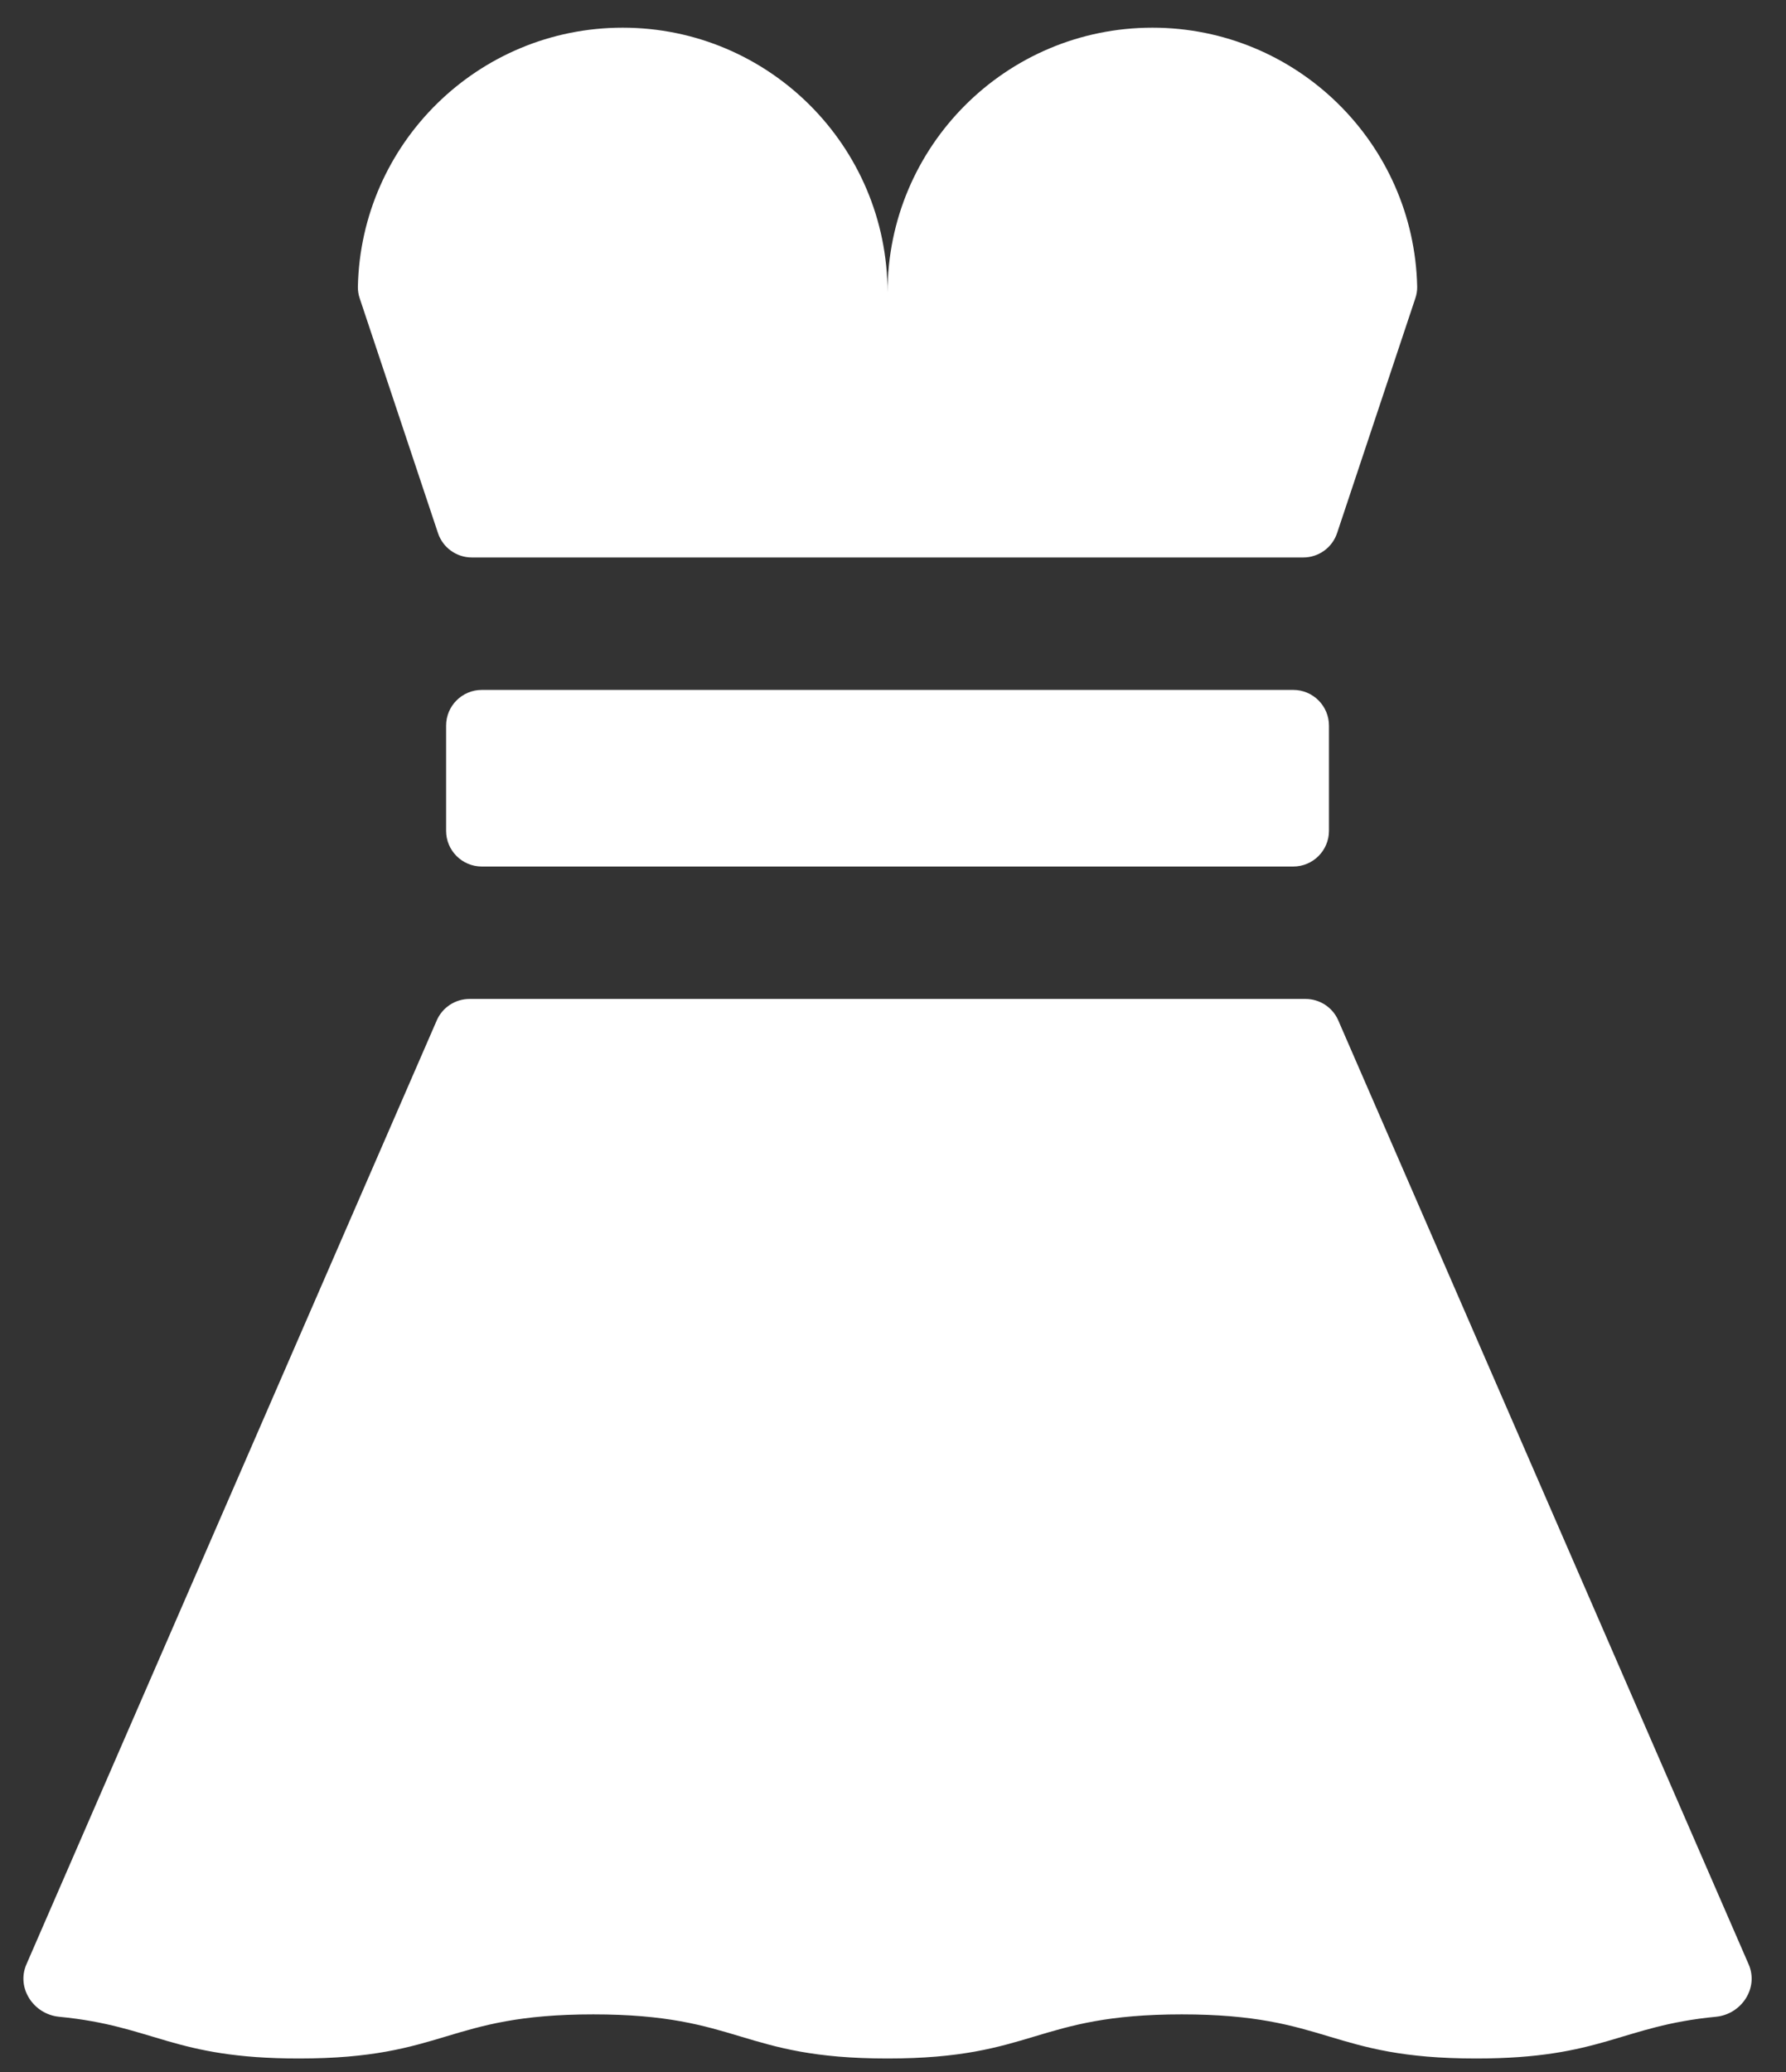
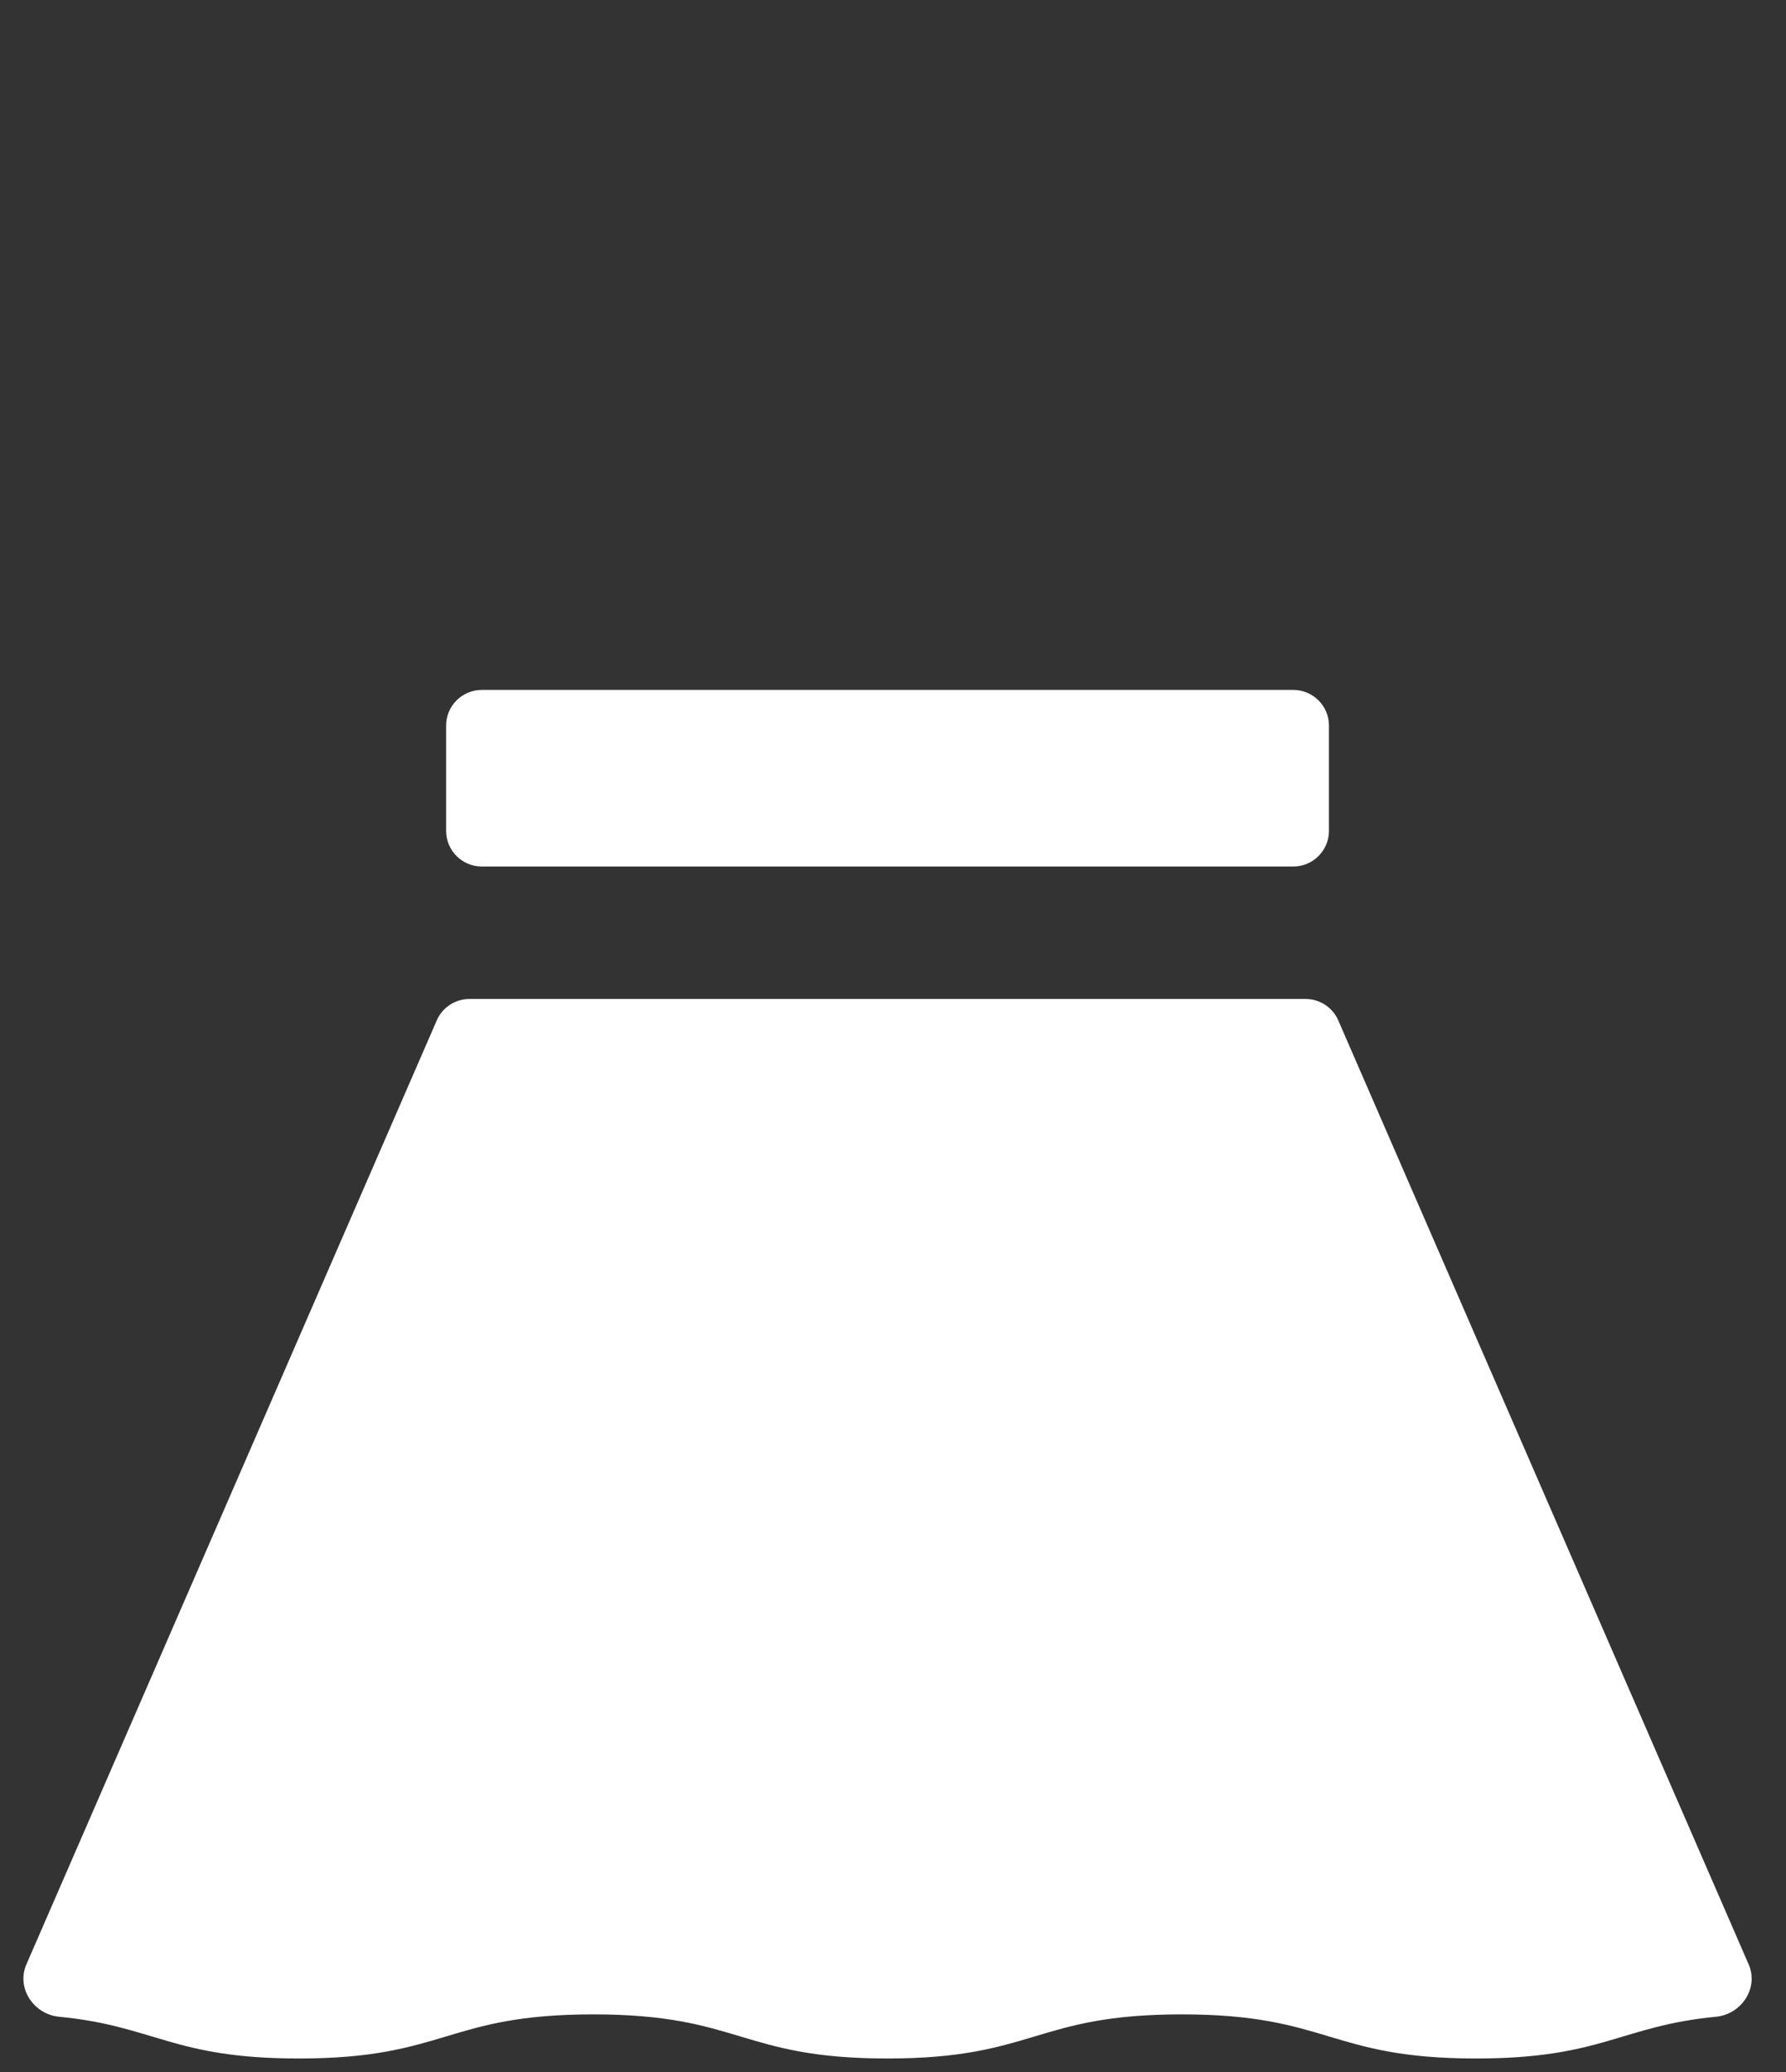
<svg xmlns="http://www.w3.org/2000/svg" width="50" height="58" viewBox="0 0 50 58" fill="none">
  <rect x="0" y="0" width="50" height="58" fill="#333333" stroke="none" />
  <g id="Vector">
-     <path d="M32.262 0.775C28.167 0.775 24.847 4.095 24.847 8.19C24.847 4.095 21.527 0.775 17.432 0.775C13.391 0.775 10.105 4.008 10.019 8.027C10.017 8.135 10.034 8.242 10.068 8.344L12.261 14.921C12.397 15.33 12.779 15.605 13.21 15.605H36.484C36.915 15.605 37.297 15.33 37.433 14.921L39.625 8.344C39.659 8.242 39.677 8.135 39.675 8.027C39.588 4.008 36.302 0.775 32.262 0.775Z" fill="white" />
    <path d="M37.205 20.312C37.205 19.76 36.757 19.312 36.205 19.312H13.489C12.937 19.312 12.489 19.76 12.489 20.312V23.256C12.489 23.808 12.937 24.256 13.489 24.256H36.205C36.757 24.256 37.205 23.808 37.205 23.256V20.312Z" fill="white" />
    <path d="M37.466 28.564C37.308 28.199 36.947 27.963 36.549 27.963H13.145C12.746 27.963 12.386 28.199 12.227 28.564L0.739 54.988C0.452 55.648 0.939 56.385 1.656 56.454C4.333 56.712 4.833 57.622 8.369 57.622C12.488 57.622 12.488 56.387 16.608 56.387C20.727 56.387 20.727 57.622 24.846 57.622C28.965 57.622 28.965 56.387 33.085 56.387C37.204 56.387 37.204 57.622 41.324 57.622C44.86 57.622 45.361 56.712 48.038 56.454C48.755 56.385 49.242 55.648 48.955 54.988L37.466 28.564Z" fill="white" />
  </g>
</svg>